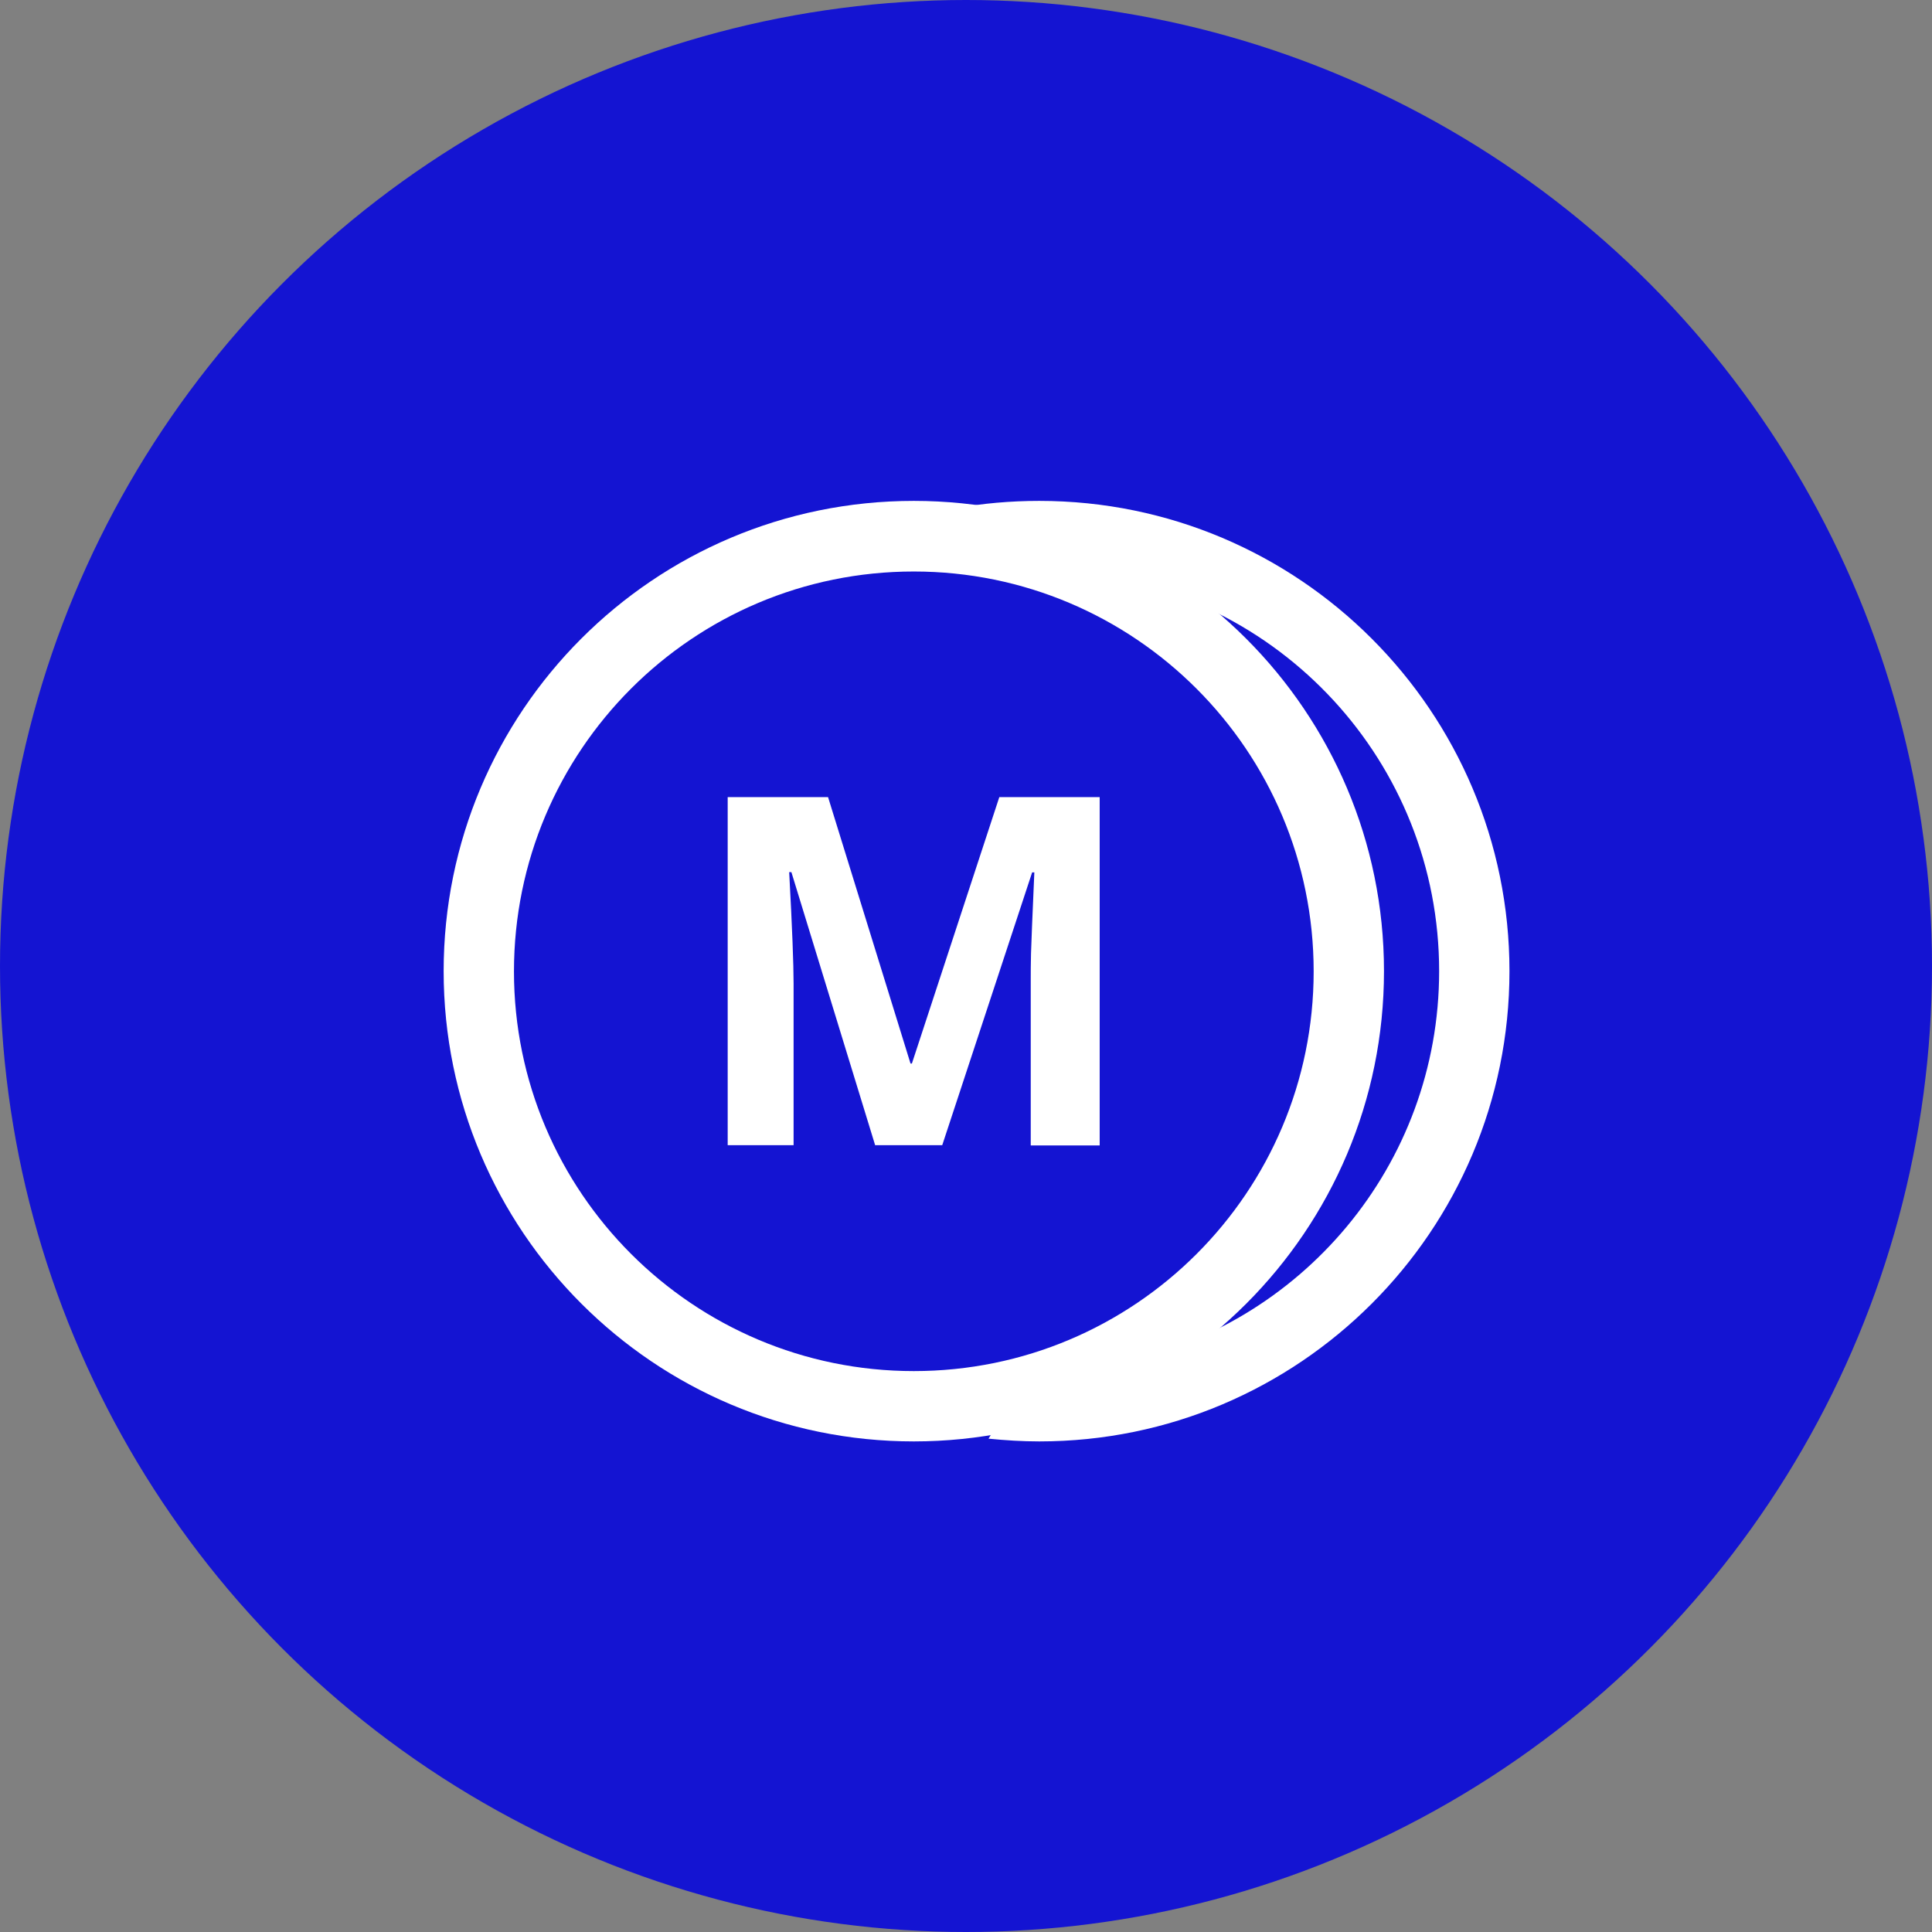
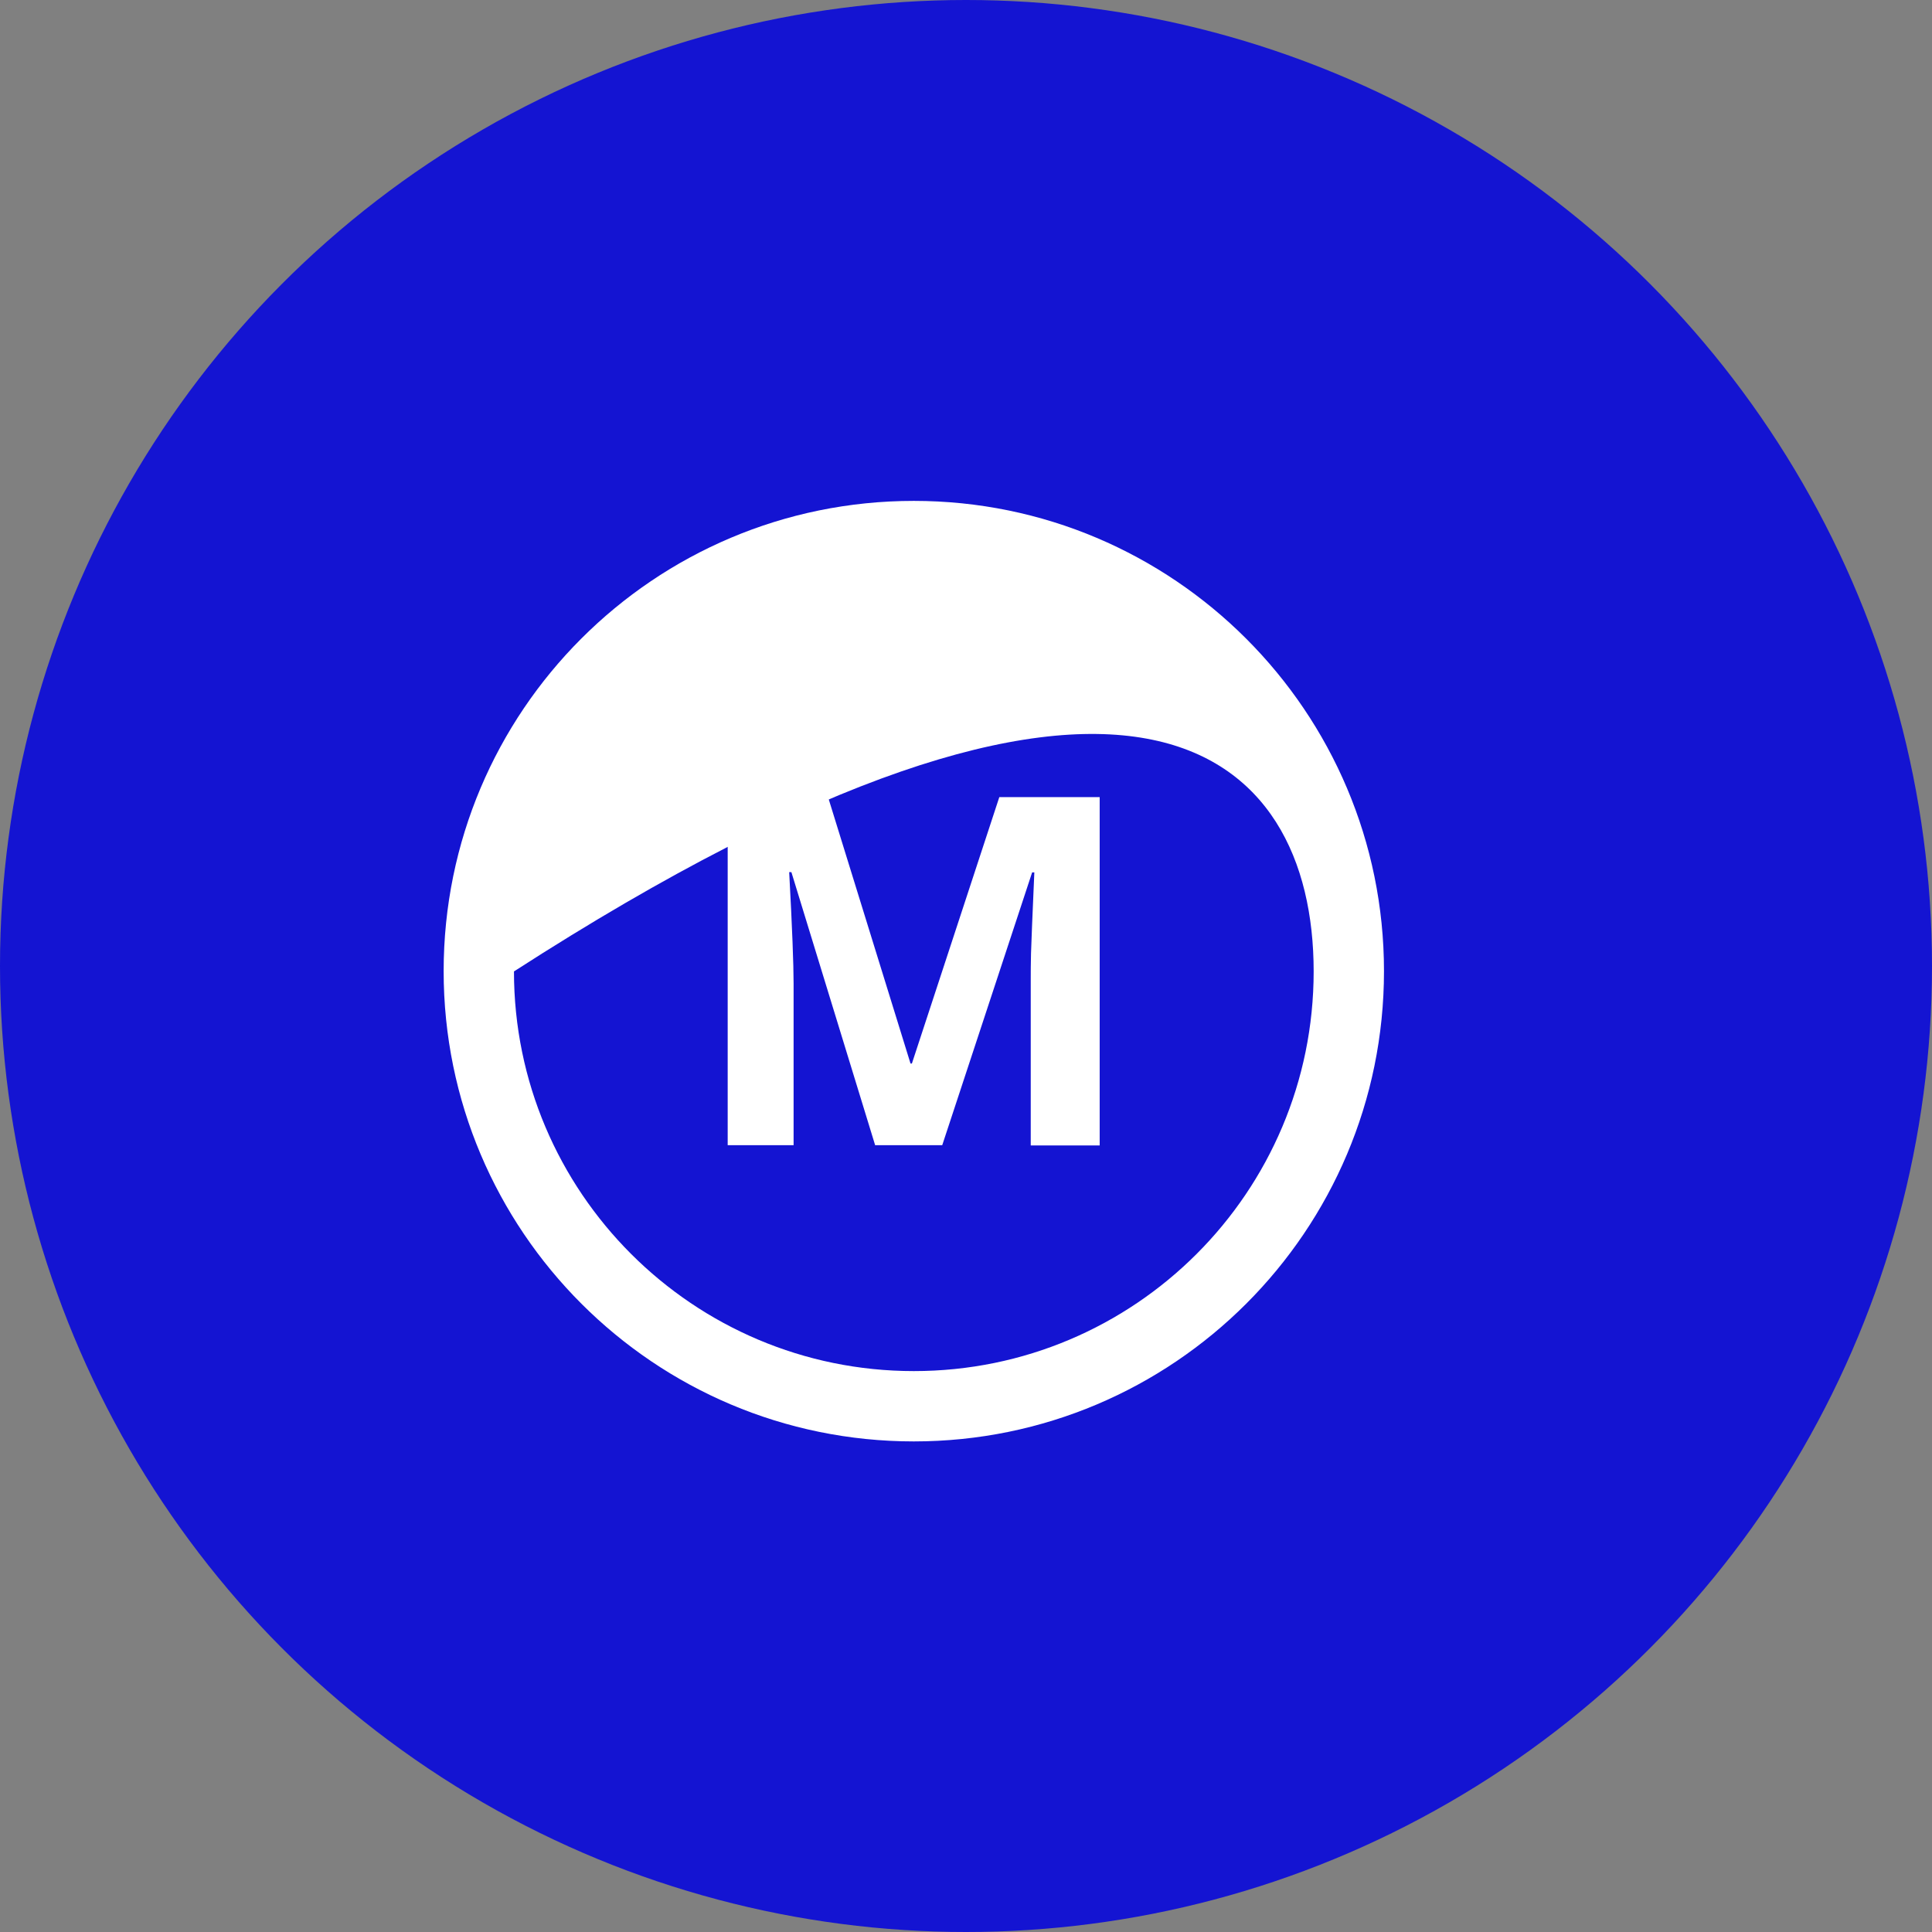
<svg xmlns="http://www.w3.org/2000/svg" width="135" height="135" viewBox="0 0 135 135" fill="none">
  <rect x="0" y="0" width="135" height="135" fill="#808080" stroke="none" />
  <circle cx="67.5" cy="67.5" r="67.5" fill="#1414D2" />
-   <path d="M63.853 35C45.702 35 31 49.705 31 67.86C31 86.015 45.721 100.72 63.853 100.72C81.986 100.72 96.707 86.015 96.707 67.86C96.707 49.724 81.986 35 63.853 35ZM63.853 95.806C48.438 95.806 35.914 83.298 35.914 67.879C35.914 52.442 48.419 39.934 63.853 39.934C79.269 39.934 91.793 52.442 91.793 67.879C91.793 83.298 79.288 95.806 63.853 95.806Z" fill="white" />
+   <path d="M63.853 35C45.702 35 31 49.705 31 67.86C31 86.015 45.721 100.72 63.853 100.72C81.986 100.72 96.707 86.015 96.707 67.86C96.707 49.724 81.986 35 63.853 35ZM63.853 95.806C48.438 95.806 35.914 83.298 35.914 67.879C79.269 39.934 91.793 52.442 91.793 67.879C91.793 83.298 79.288 95.806 63.853 95.806Z" fill="white" />
  <path d="M61.157 80.04L55.299 60.941H55.145C55.357 64.834 55.453 67.417 55.453 68.708V80.021H50.848V55.699H57.861L63.623 74.316H63.719L69.828 55.699H76.841V80.04H72.024V68.515C72.024 67.975 72.024 67.34 72.043 66.626C72.063 65.913 72.14 64.025 72.275 60.96H72.121L65.839 80.021H61.157V80.04Z" fill="white" />
-   <path d="M72.621 35C70.617 35 68.652 35.173 66.744 35.52L75.088 40.03C89.366 41.283 100.561 53.251 100.561 67.86C100.561 81.428 90.869 92.742 78.036 95.266C75.666 96.712 73.565 97.56 72.255 97.637C71.099 97.714 70.02 98.928 69.076 100.528C70.232 100.643 71.427 100.72 72.621 100.72C90.753 100.72 105.475 86.015 105.475 67.86C105.475 49.724 90.772 35 72.621 35Z" fill="white" />
</svg>